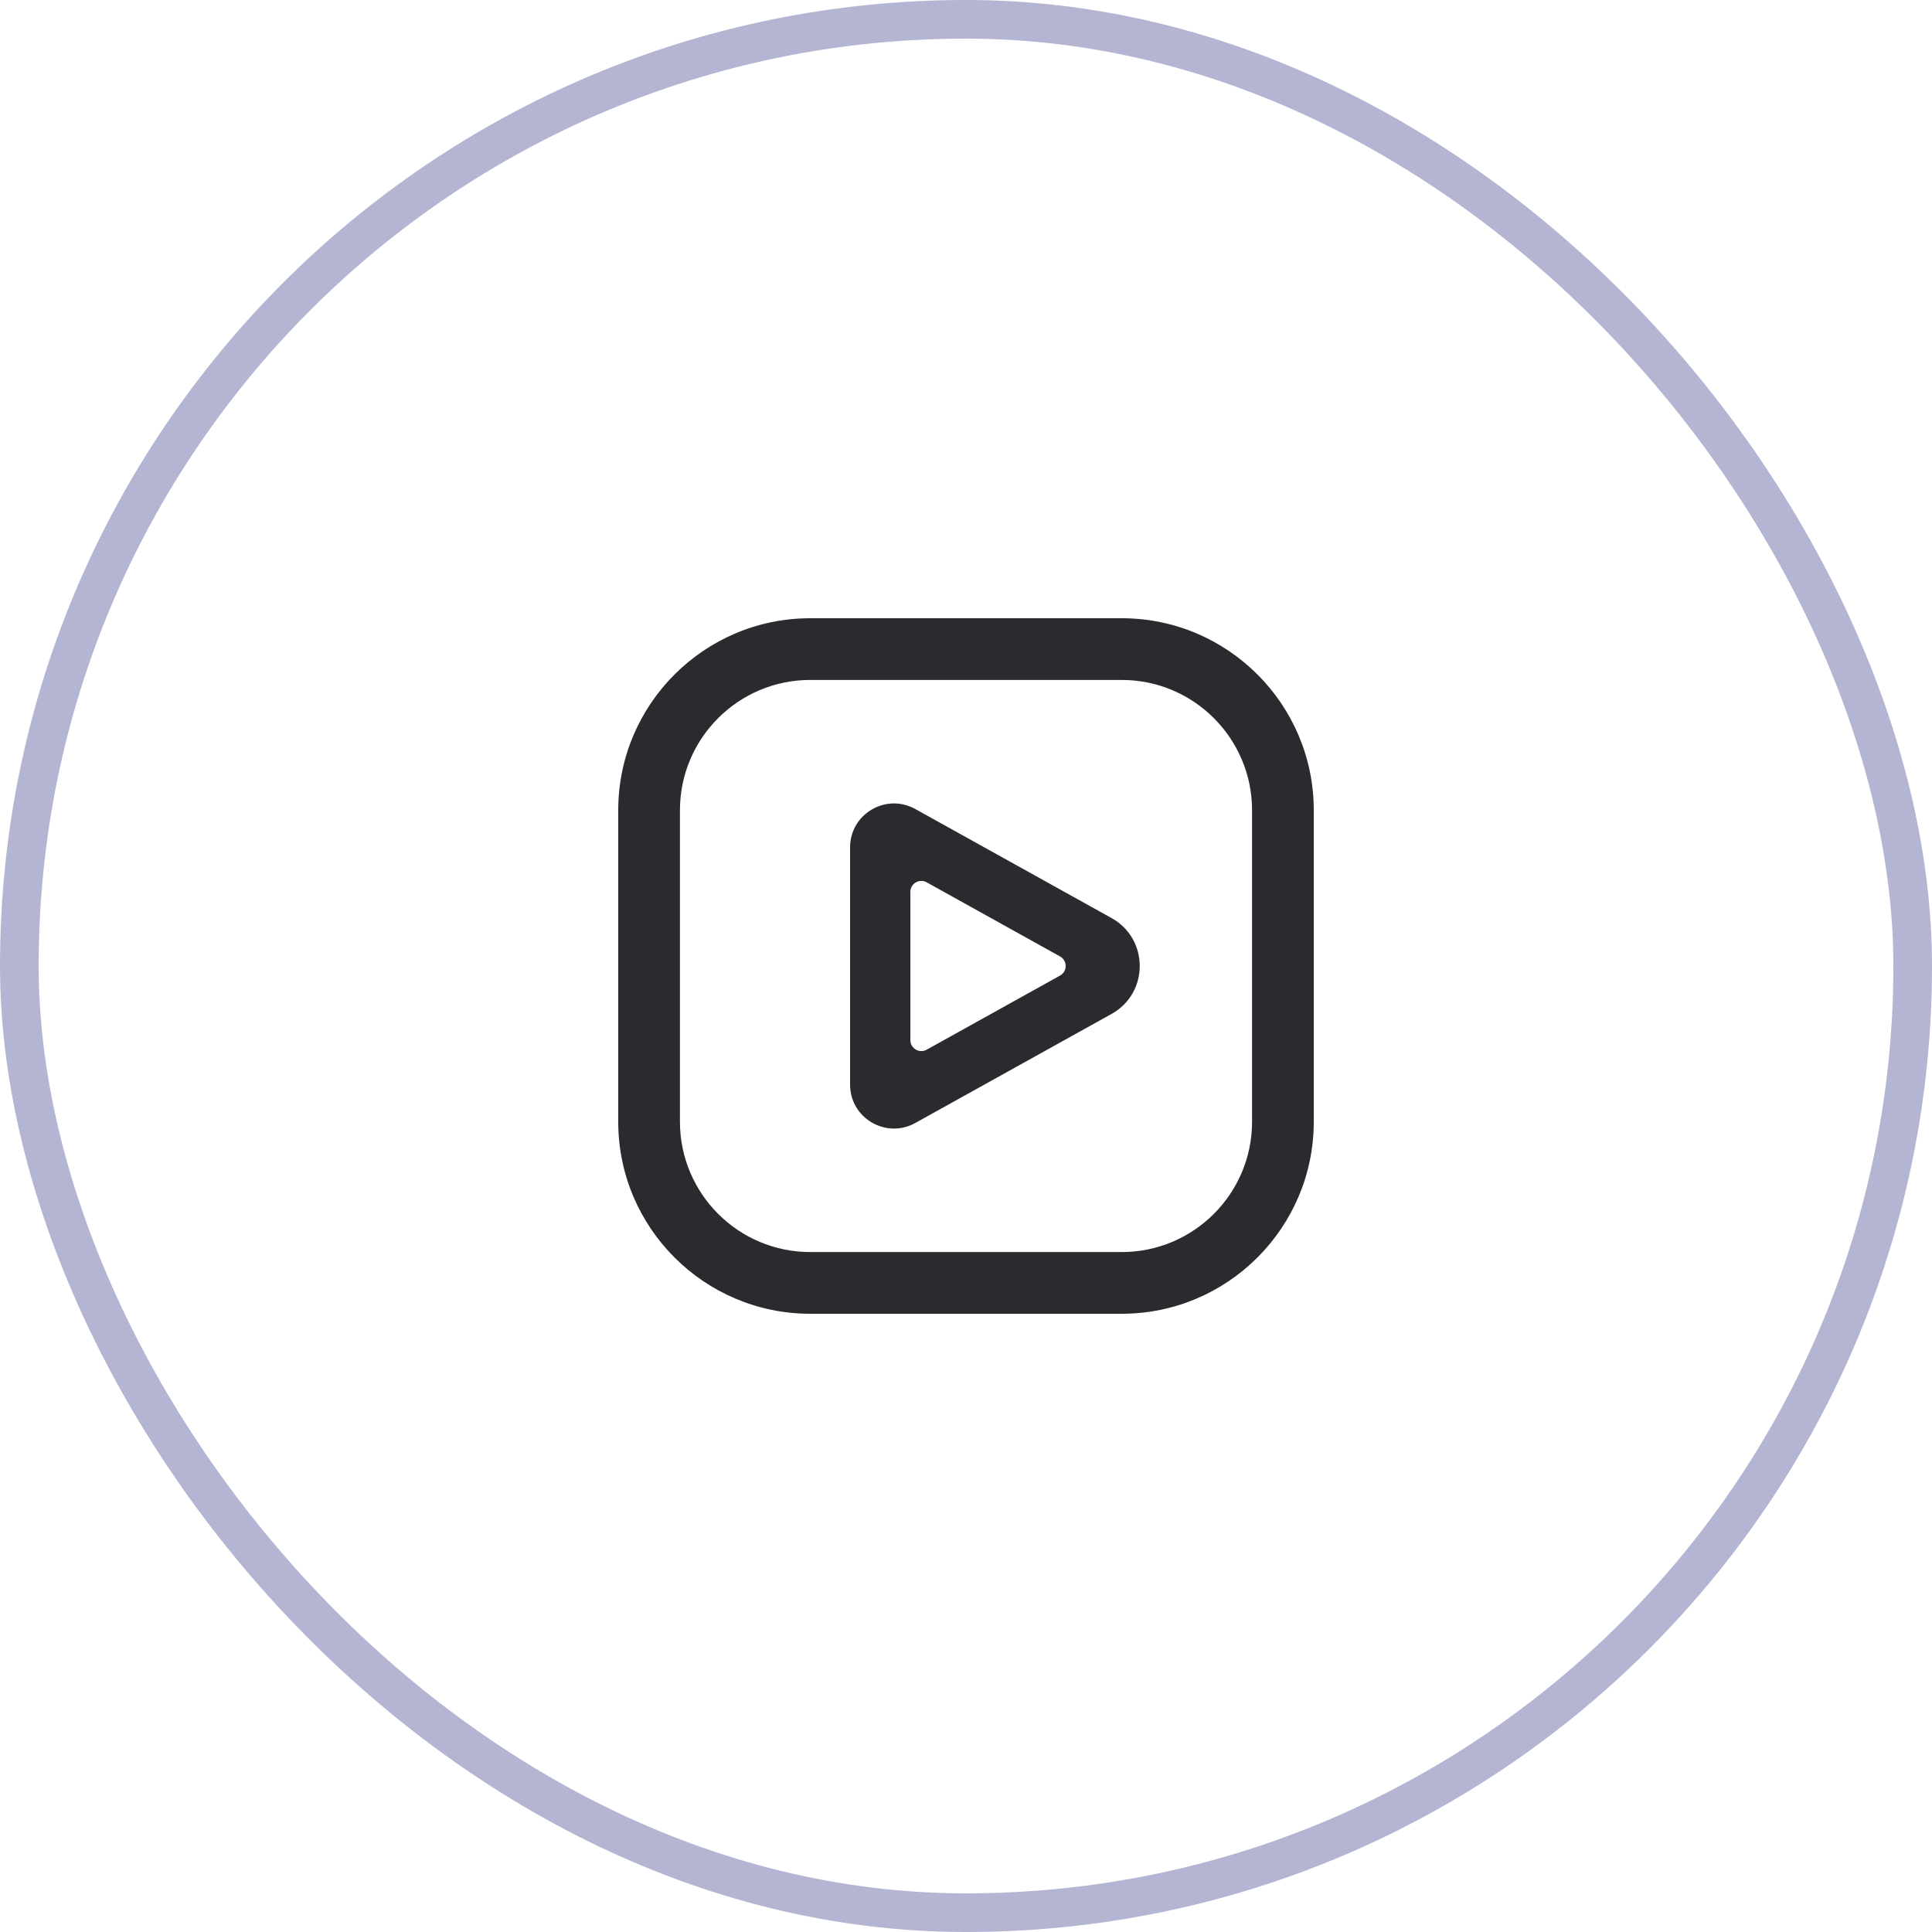
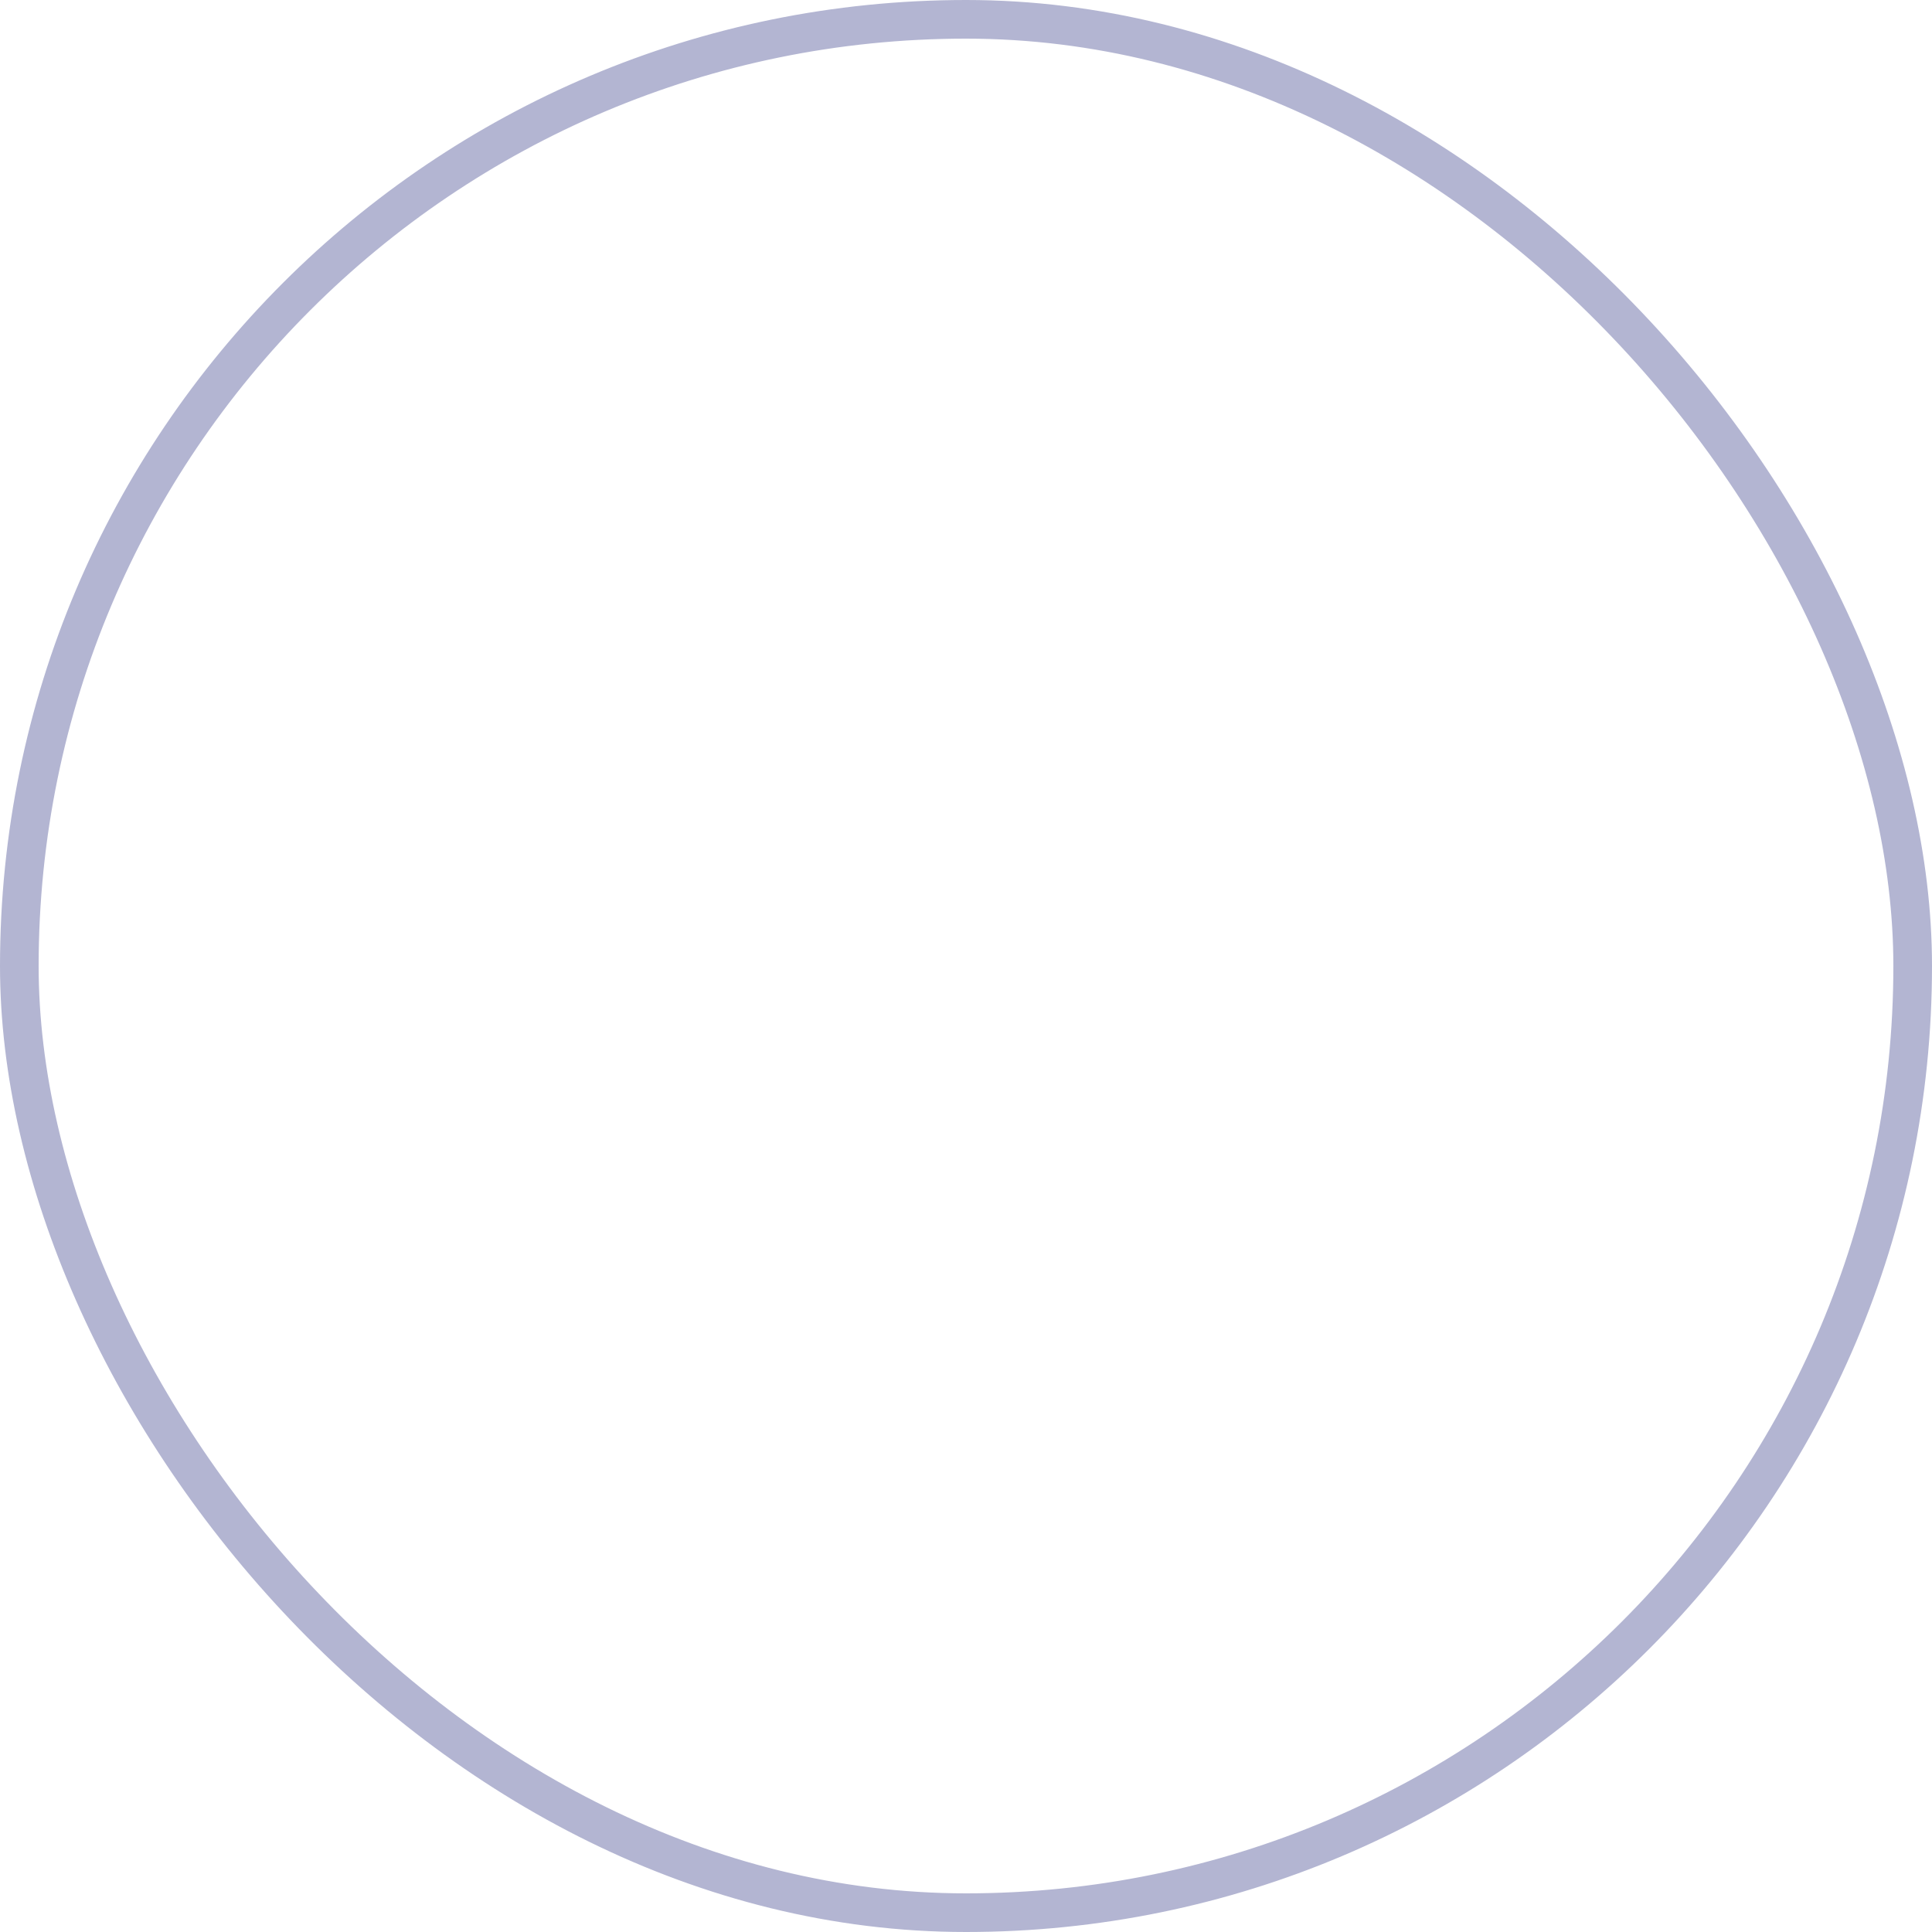
<svg xmlns="http://www.w3.org/2000/svg" width="50" height="50" viewBox="0 0 50 50" fill="none">
  <rect x="0.5" y="0.5" width="49" height="49" rx="24.5" stroke="#B3B5D2" />
  <g clip-path="url(#clip0_2130_15432)">
-     <path d="M29.032 16H20.967C18.228 16 16 18.228 16 20.967V29.033C16 31.772 18.228 34 20.967 34H29.032C31.772 34 34 31.771 34 29.033V20.967C34 18.228 31.772 16 29.032 16ZM32.403 29.033C32.403 30.891 30.891 32.403 29.033 32.403H20.967C19.109 32.403 17.597 30.891 17.597 29.033V20.967C17.597 19.109 19.109 17.597 20.967 17.597H29.032C30.891 17.597 32.403 19.109 32.403 20.967V29.033H32.403Z" fill="#2A2B2E" />
-     <path fill-rule="evenodd" clip-rule="evenodd" d="M28.766 26.241C29.74 25.7 29.74 24.3 28.766 23.759L23.687 20.937C22.93 20.517 22 21.064 22 21.93L22 28.07C22 28.936 22.93 29.483 23.687 29.063L28.766 26.241ZM27.433 25.248C27.628 25.14 27.628 24.86 27.433 24.752L23.982 22.834C23.793 22.729 23.56 22.866 23.56 23.082L23.56 26.918C23.56 27.134 23.793 27.271 23.982 27.166L27.433 25.248Z" fill="#2A2B2E" />
-   </g>
+     </g>
  <defs>
    <clipPath id="clip0_2130_15432">
-       <rect width="18" height="18" fill="white" transform="translate(16 16)" />
-     </clipPath>
+       </clipPath>
  </defs>
</svg>